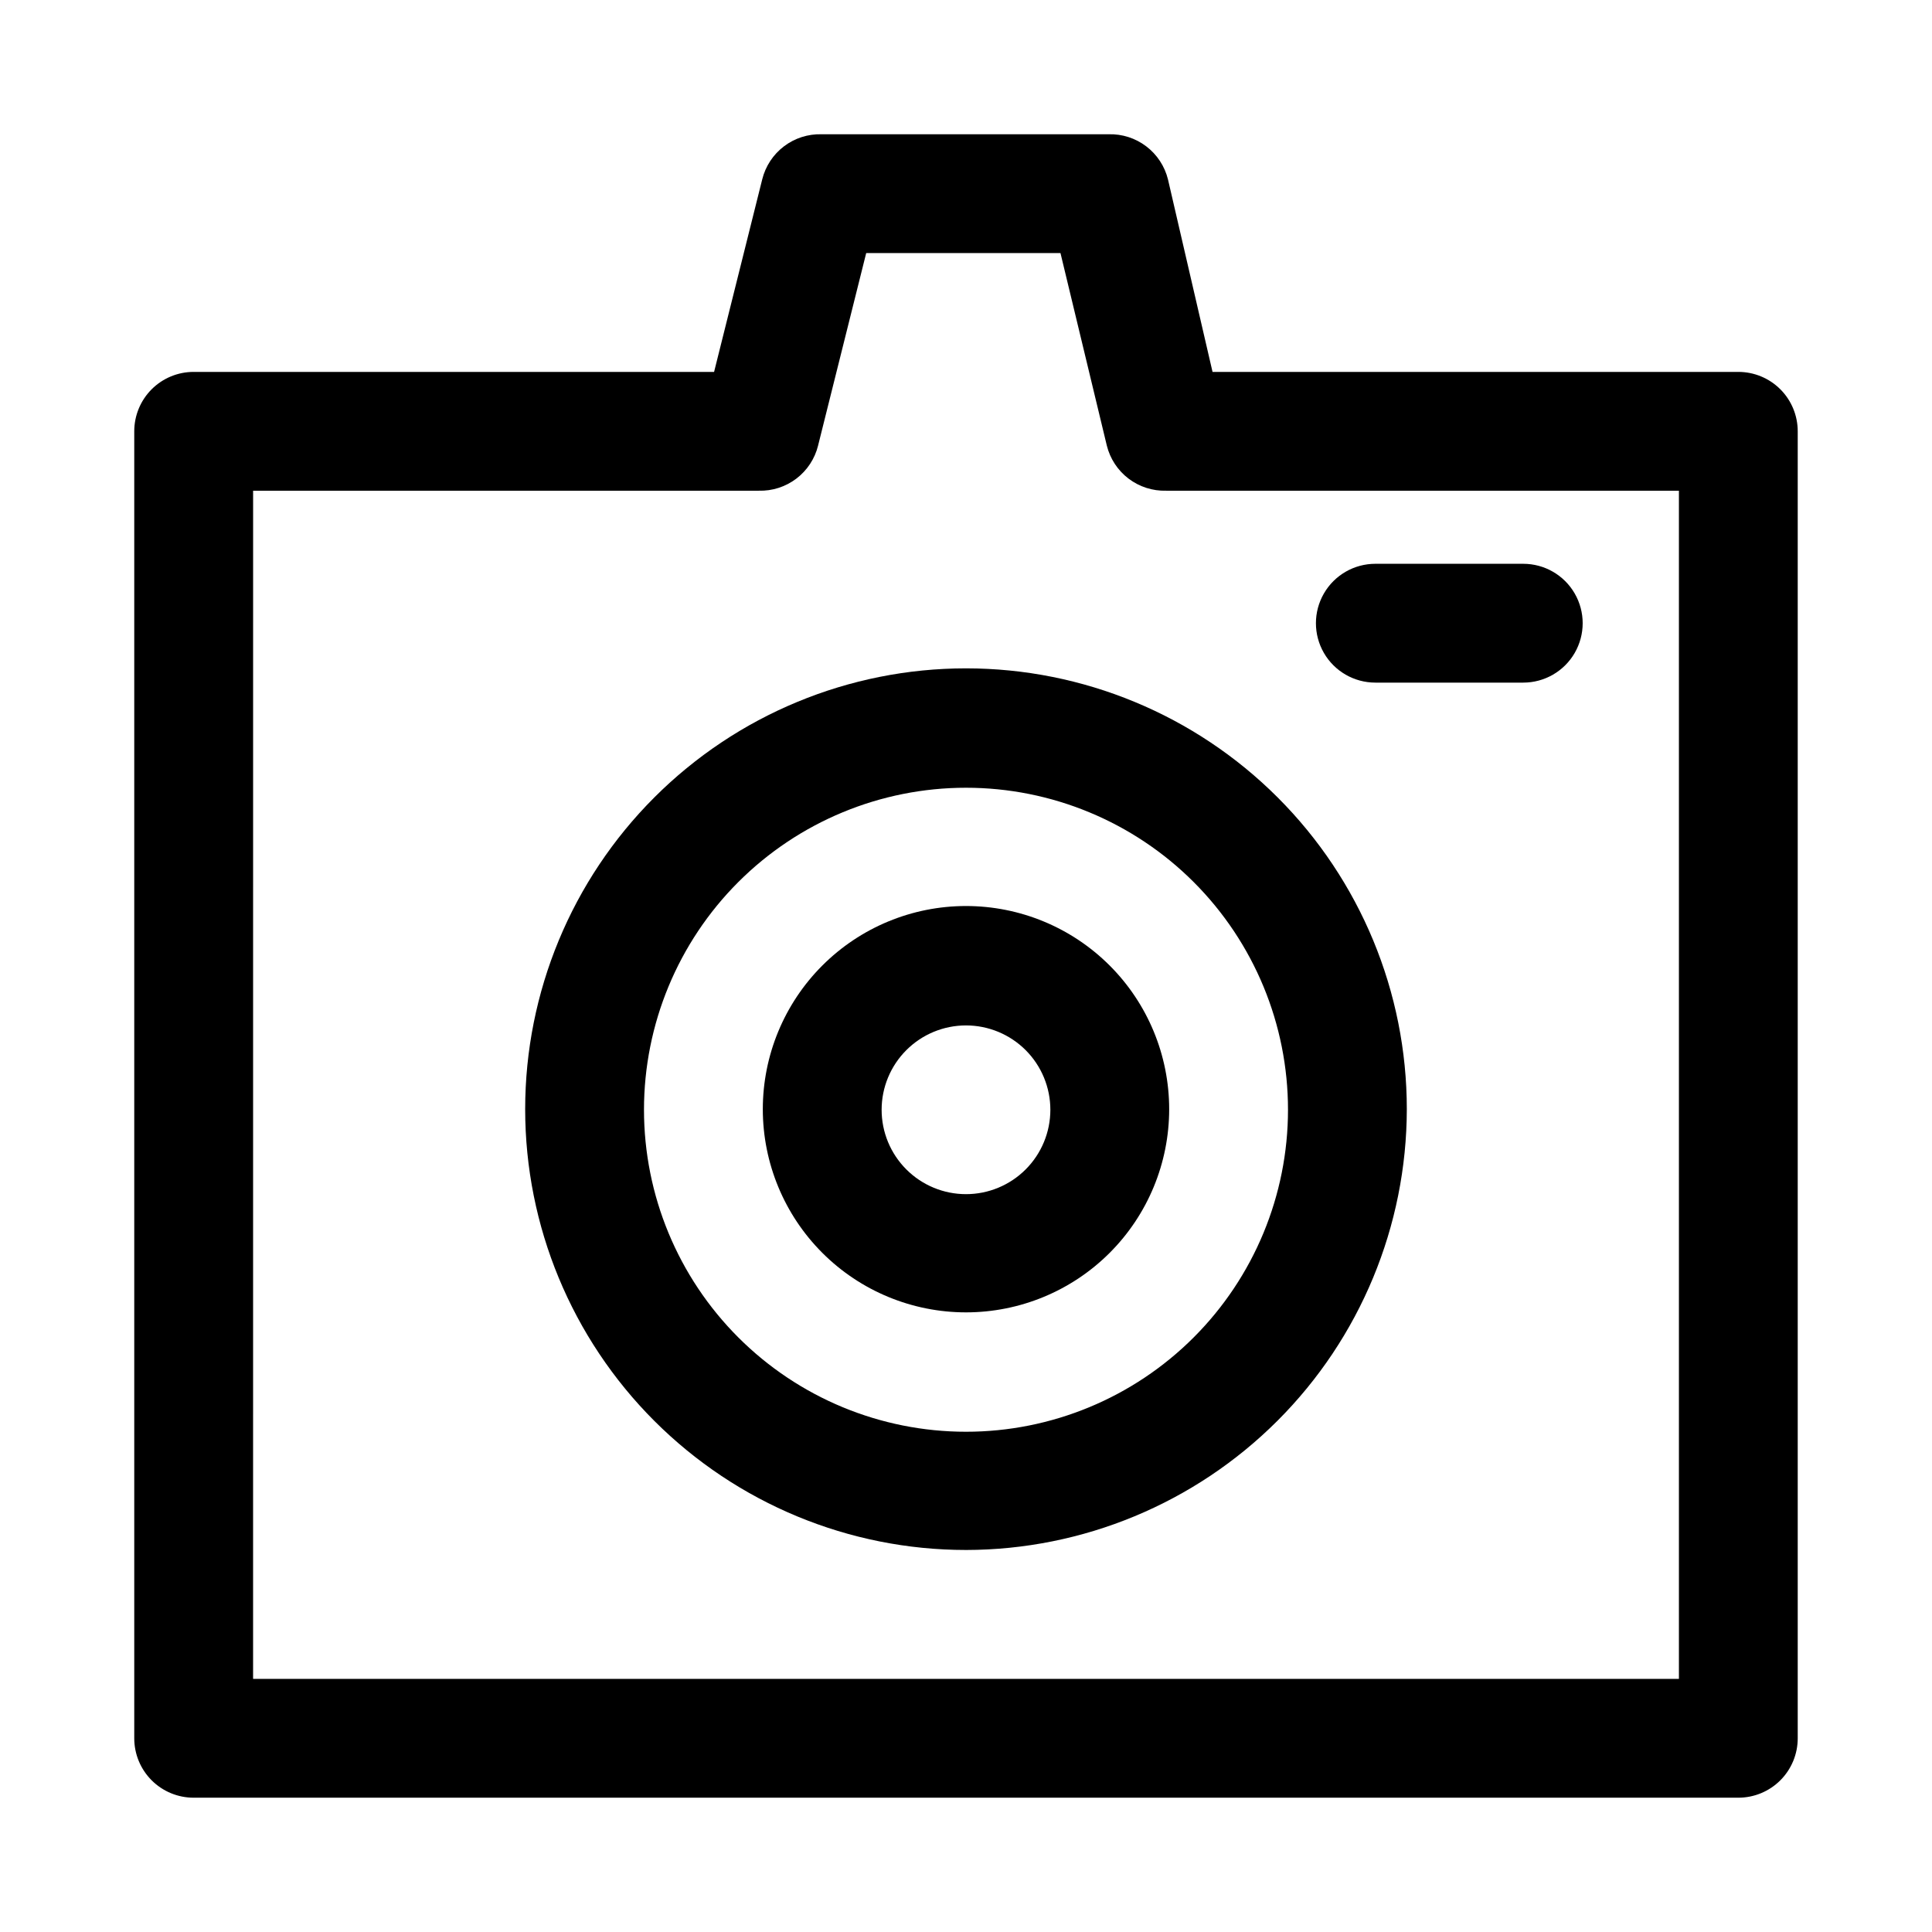
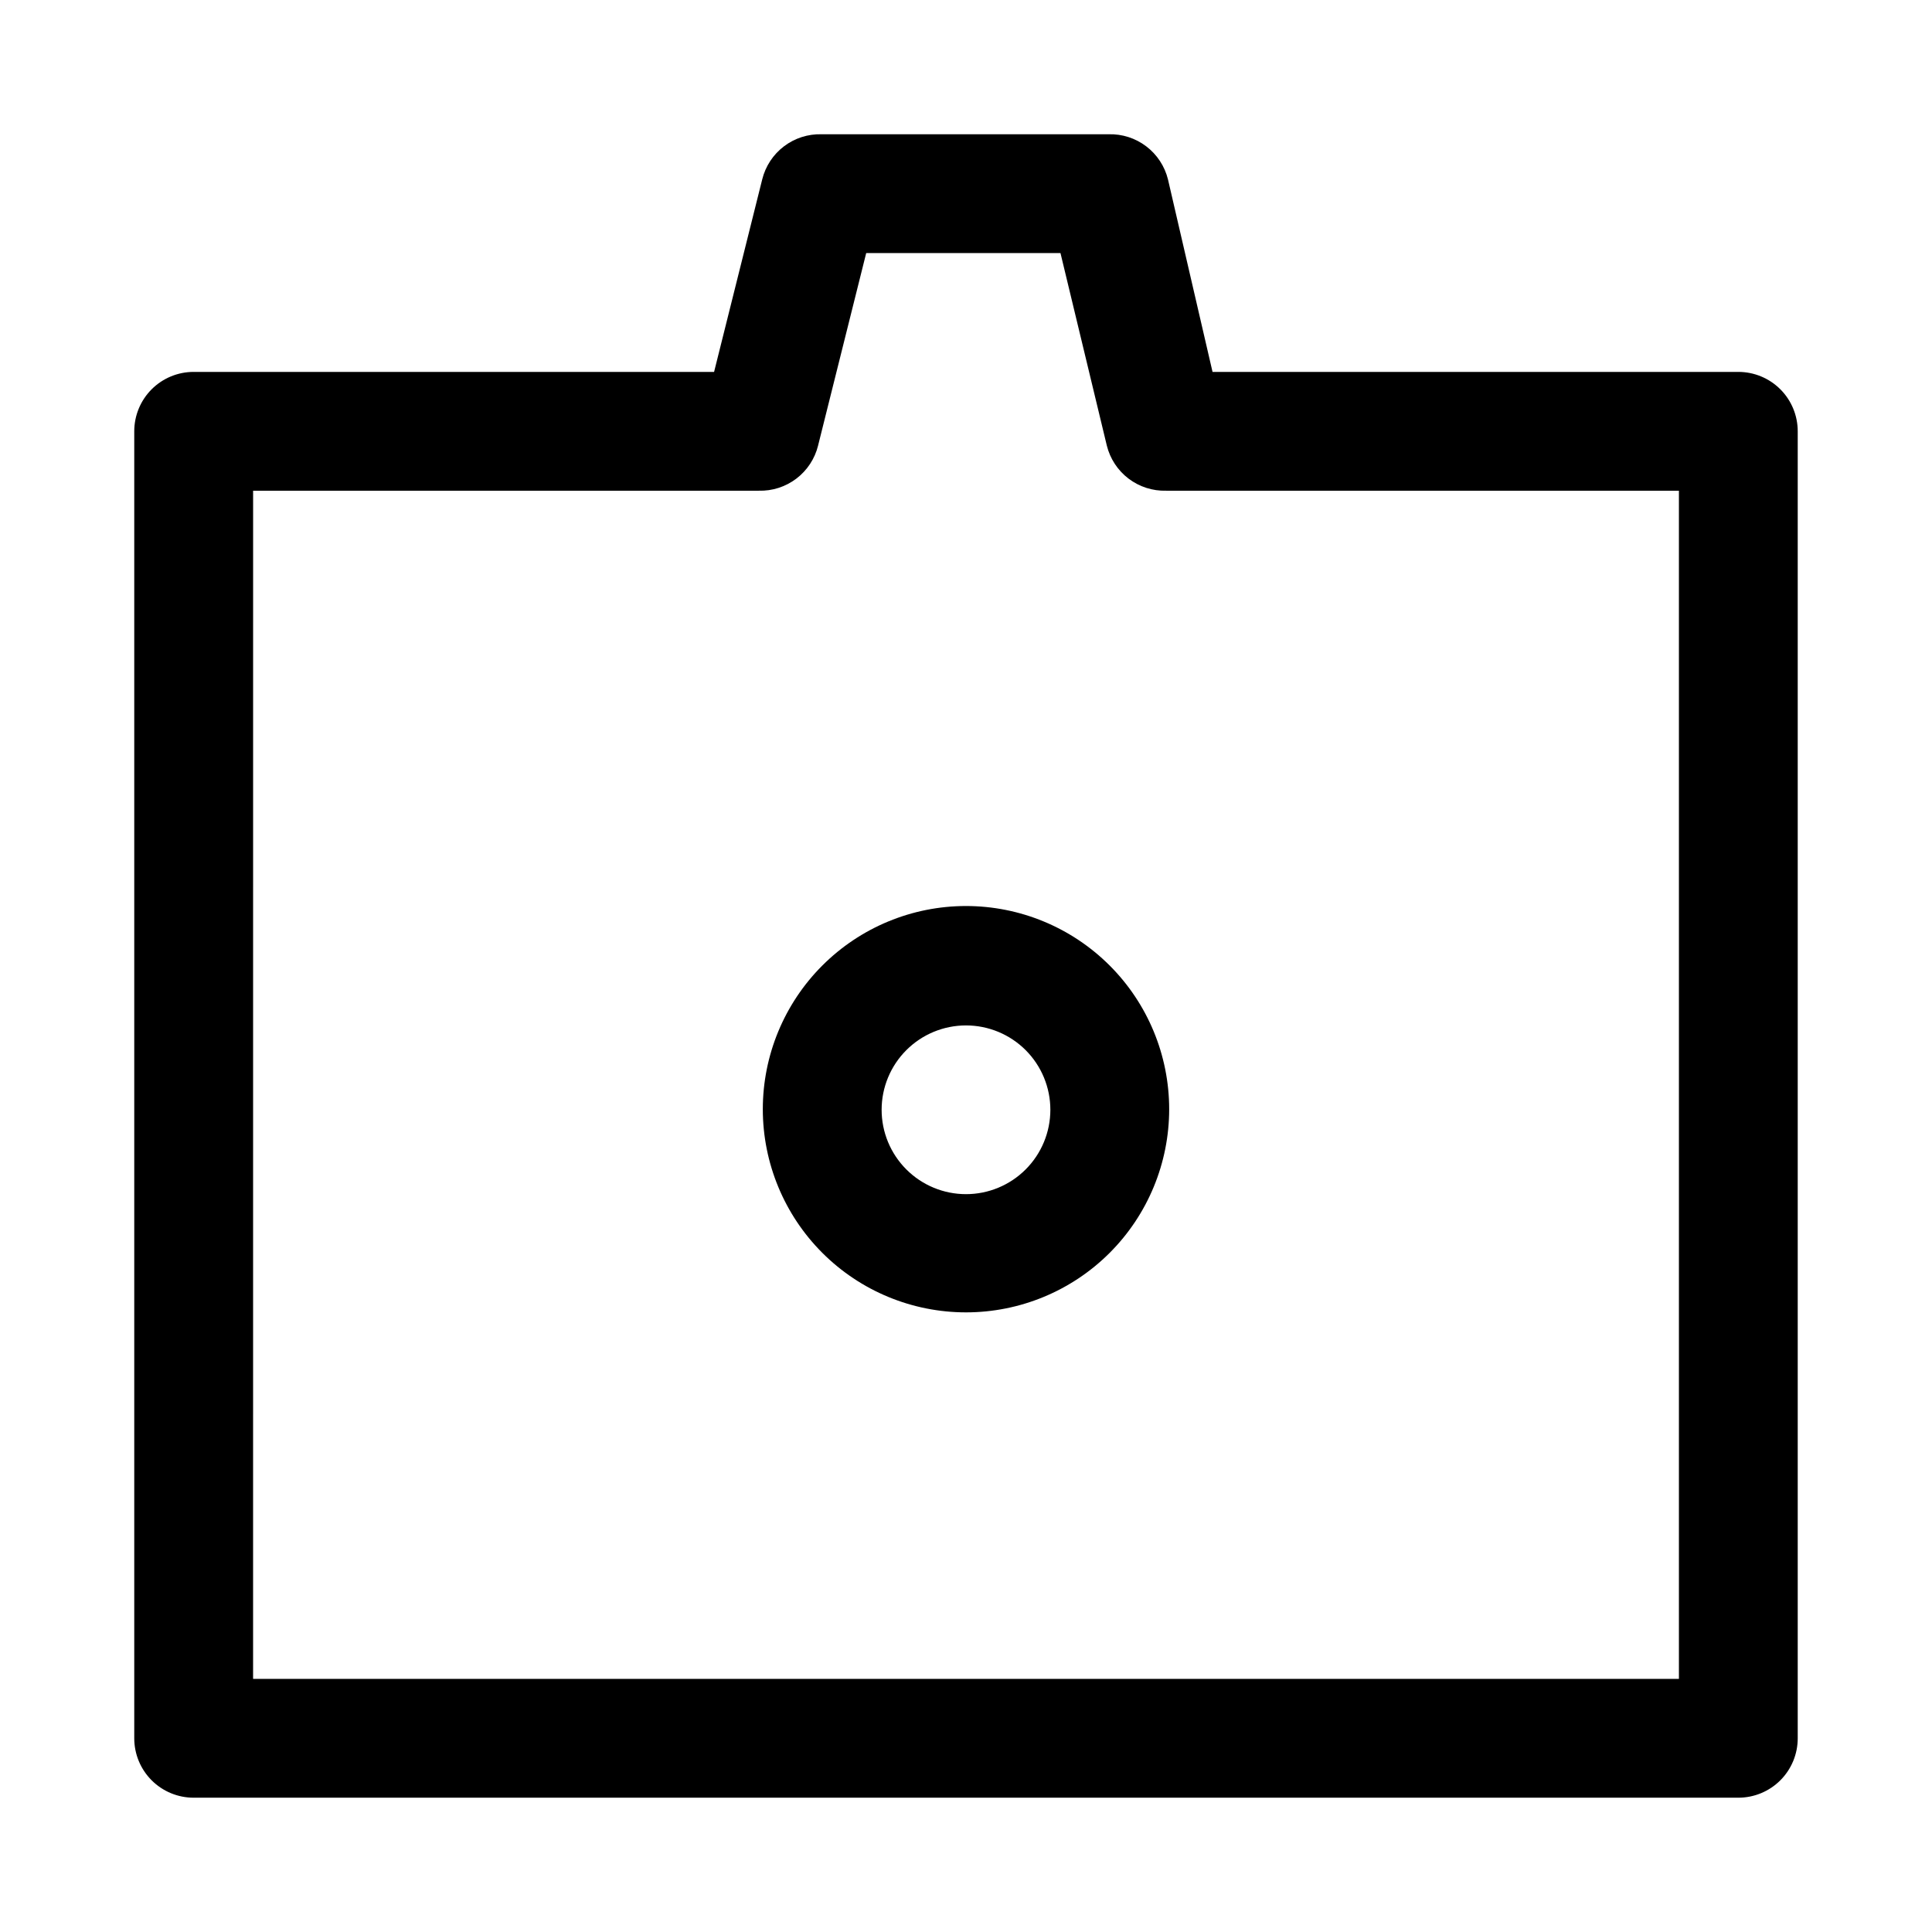
<svg xmlns="http://www.w3.org/2000/svg" fill="#000000" width="800px" height="800px" version="1.1" viewBox="144 144 512 512">
  <g>
    <path d="m604.67 620.41h-409.35c-4.176 0-8.18-1.656-11.133-4.609-2.949-2.953-4.609-6.957-4.609-11.133v-346.37c0-4.176 1.66-8.18 4.609-11.133 2.953-2.953 6.957-4.609 11.133-4.609h137.92l12.754-51.012c0.863-3.492 2.894-6.586 5.758-8.762 2.867-2.18 6.391-3.309 9.988-3.203h76.043c3.594-0.105 7.121 1.023 9.984 3.203 2.863 2.176 4.898 5.269 5.758 8.762l11.809 51.012h139.34c4.176 0 8.18 1.656 11.133 4.609 2.953 2.953 4.609 6.957 4.609 11.133v346.37c0 4.176-1.656 8.18-4.609 11.133-2.953 2.953-6.957 4.609-11.133 4.609zm-393.6-31.488h377.86v-314.88h-135.87c-3.594 0.105-7.117-1.027-9.984-3.203-2.863-2.176-4.894-5.269-5.758-8.762l-12.281-51.012h-51.484l-12.754 51.012h0.004c-0.863 3.492-2.894 6.586-5.762 8.762-2.863 2.176-6.387 3.309-9.984 3.203h-133.98z" />
-     <path d="m400 554.76c-30.984 0-60.699-12.309-82.605-34.215-21.91-21.91-34.219-51.621-34.219-82.605s12.309-60.695 34.219-82.605c21.906-21.906 51.621-34.215 82.605-34.215 30.98 0 60.695 12.309 82.602 34.215 21.91 21.91 34.219 51.621 34.219 82.605-0.043 30.969-12.363 60.66-34.262 82.559-21.902 21.898-51.59 34.223-82.559 34.262zm0-202c-22.633 0-44.336 8.992-60.34 24.992-16.004 16.004-24.996 37.711-24.996 60.34 0 22.633 8.992 44.336 24.996 60.34s37.707 24.996 60.34 24.996c22.629 0 44.336-8.992 60.336-24.996 16.004-16.004 24.996-37.707 24.996-60.34 0-22.629-8.992-44.336-24.996-60.34-16-16-37.707-24.992-60.336-24.992z" />
    <path d="m400 491.79c-14.281 0-27.977-5.672-38.074-15.77-10.098-10.098-15.773-23.793-15.773-38.074s5.676-27.977 15.773-38.074c10.098-10.098 23.793-15.77 38.074-15.77 14.277 0 27.973 5.672 38.074 15.77 10.098 10.098 15.77 23.793 15.77 38.074s-5.672 27.977-15.77 38.074c-10.102 10.098-23.797 15.77-38.074 15.77zm0-76.043c-5.93 0-11.617 2.356-15.809 6.547-4.195 4.195-6.551 9.879-6.551 15.809 0 5.93 2.356 11.617 6.551 15.809 4.191 4.195 9.879 6.551 15.809 6.551s11.613-2.356 15.809-6.551c4.191-4.191 6.547-9.879 6.547-15.809 0-5.93-2.356-11.613-6.547-15.809-4.195-4.191-9.879-6.547-15.809-6.547z" />
-     <path d="m547.68 324.9h-39.199c-5.625 0-10.824-3-13.637-7.871s-2.812-10.871 0-15.742c2.812-4.875 8.012-7.875 13.637-7.875h39.203-0.004c5.625 0 10.824 3 13.637 7.875 2.812 4.871 2.812 10.871 0 15.742s-8.012 7.871-13.637 7.871z" />
  </g>
</svg>